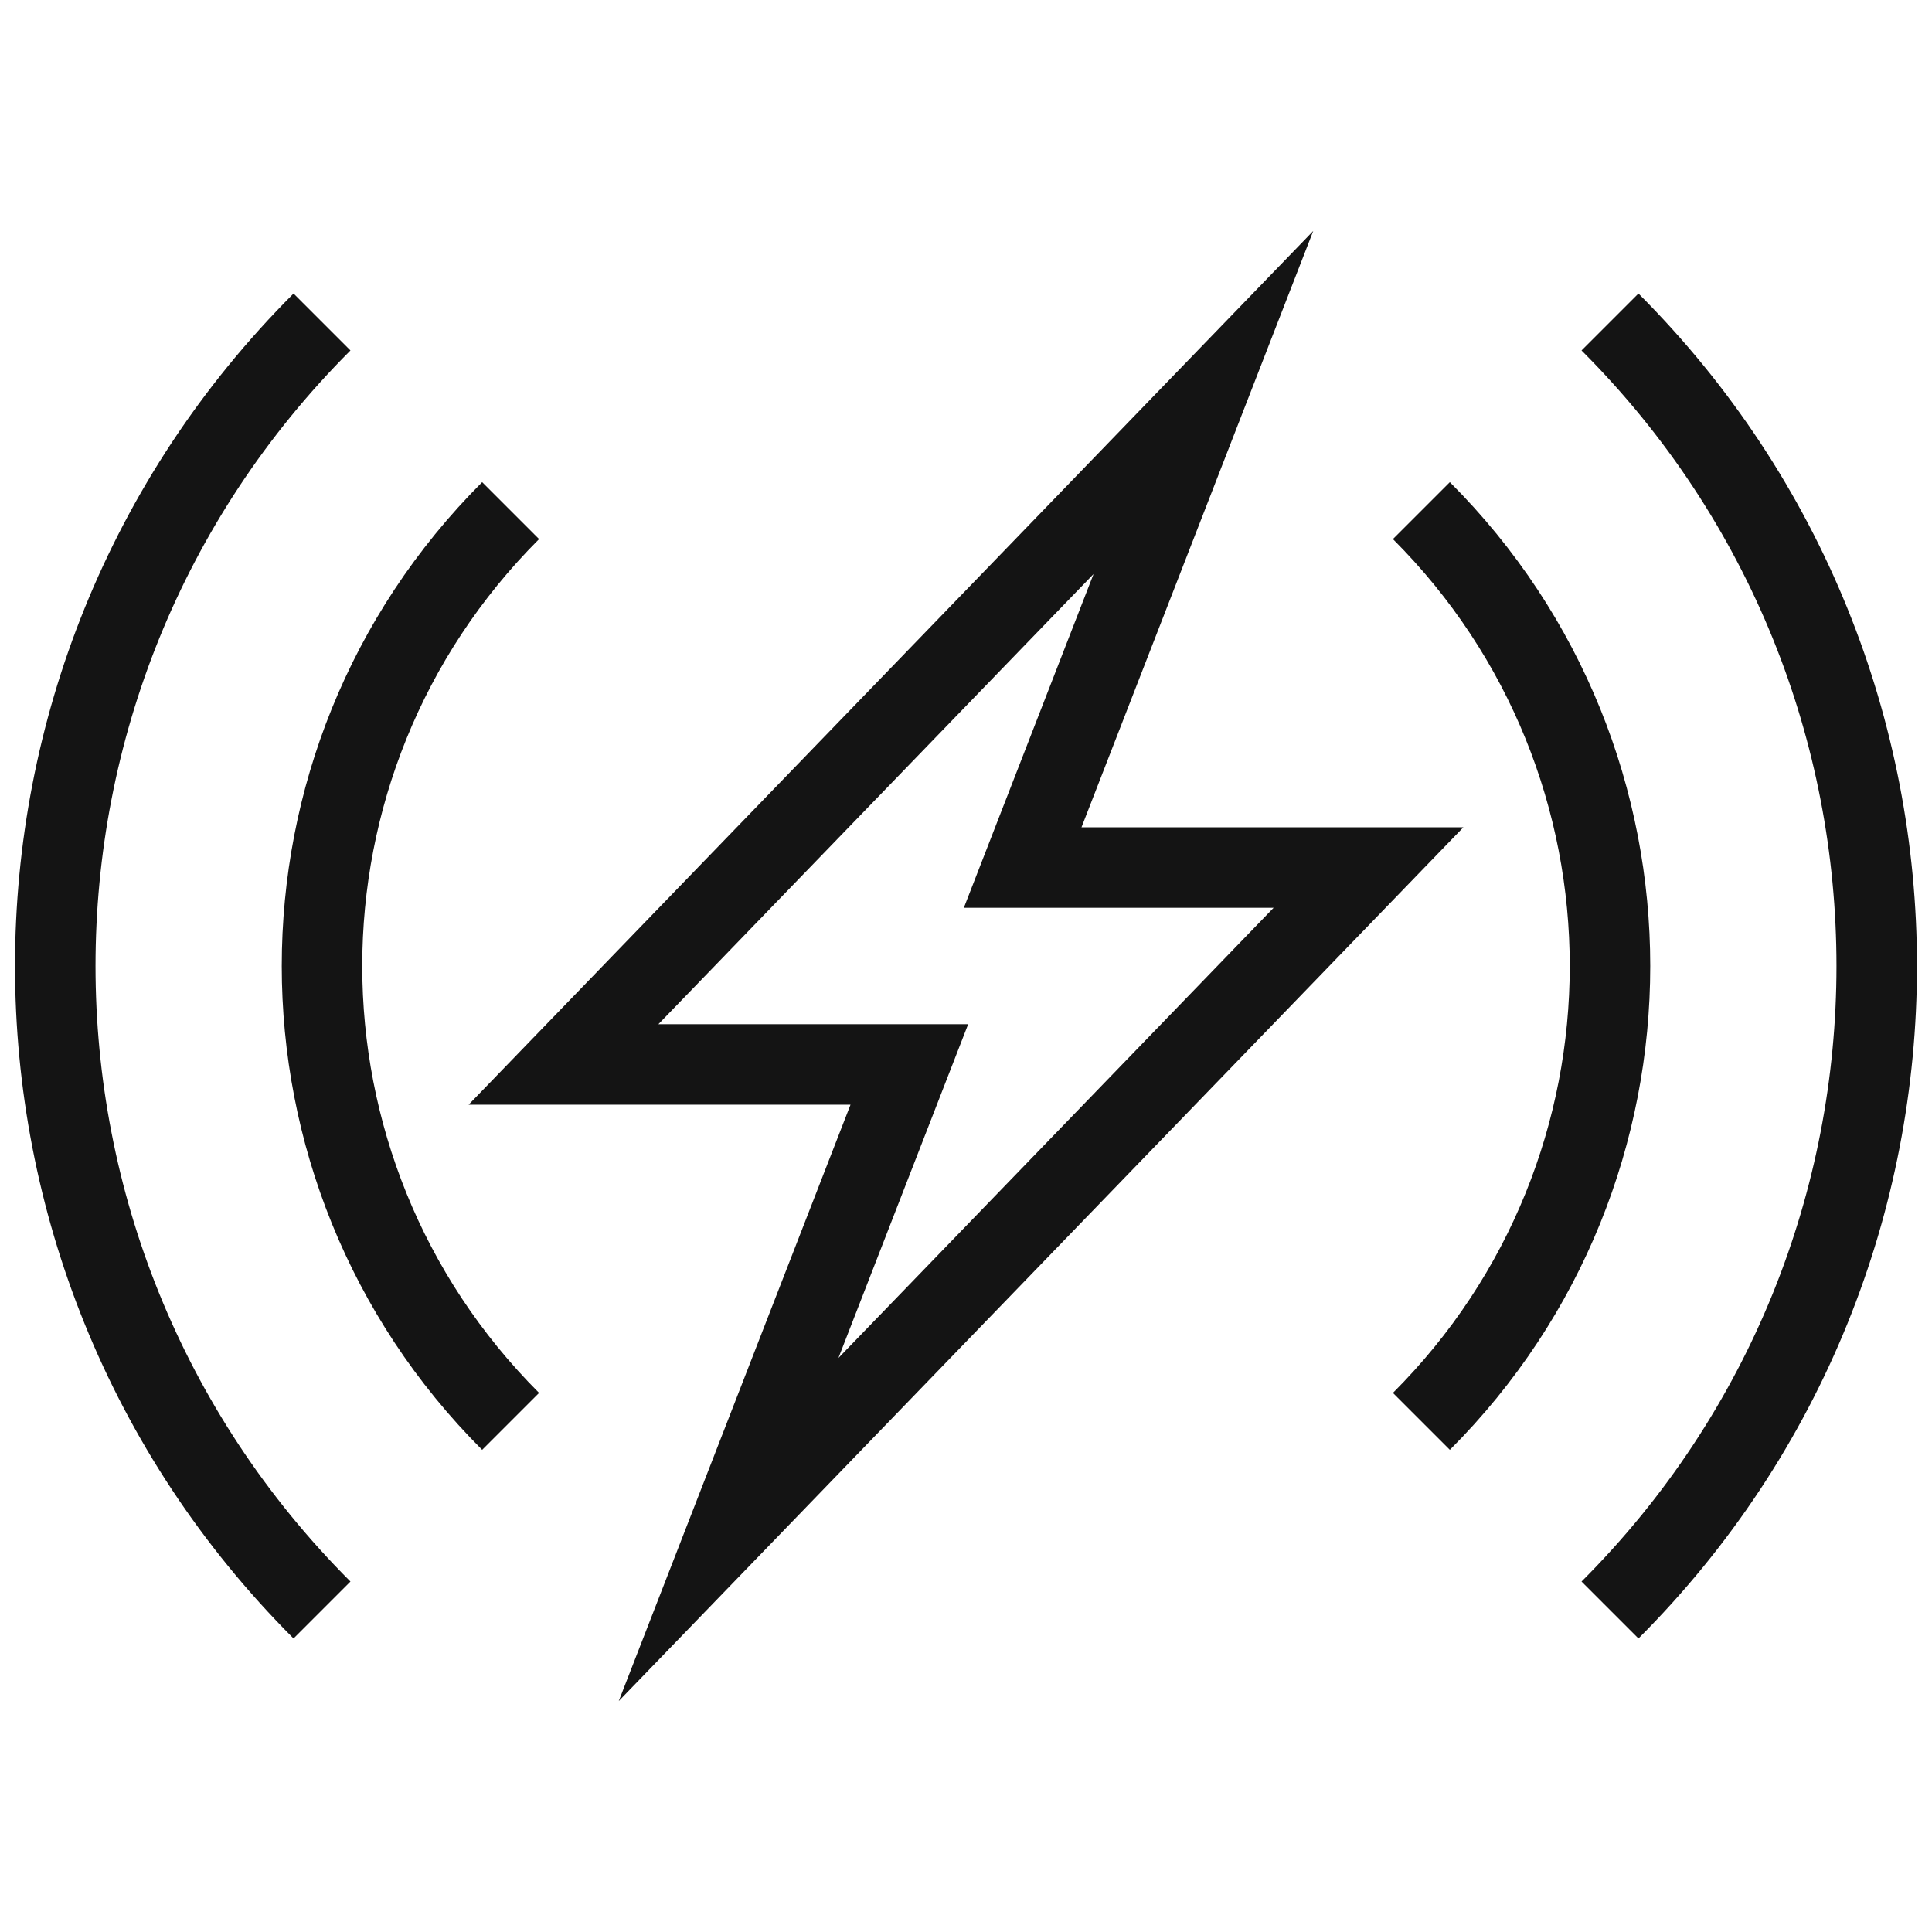
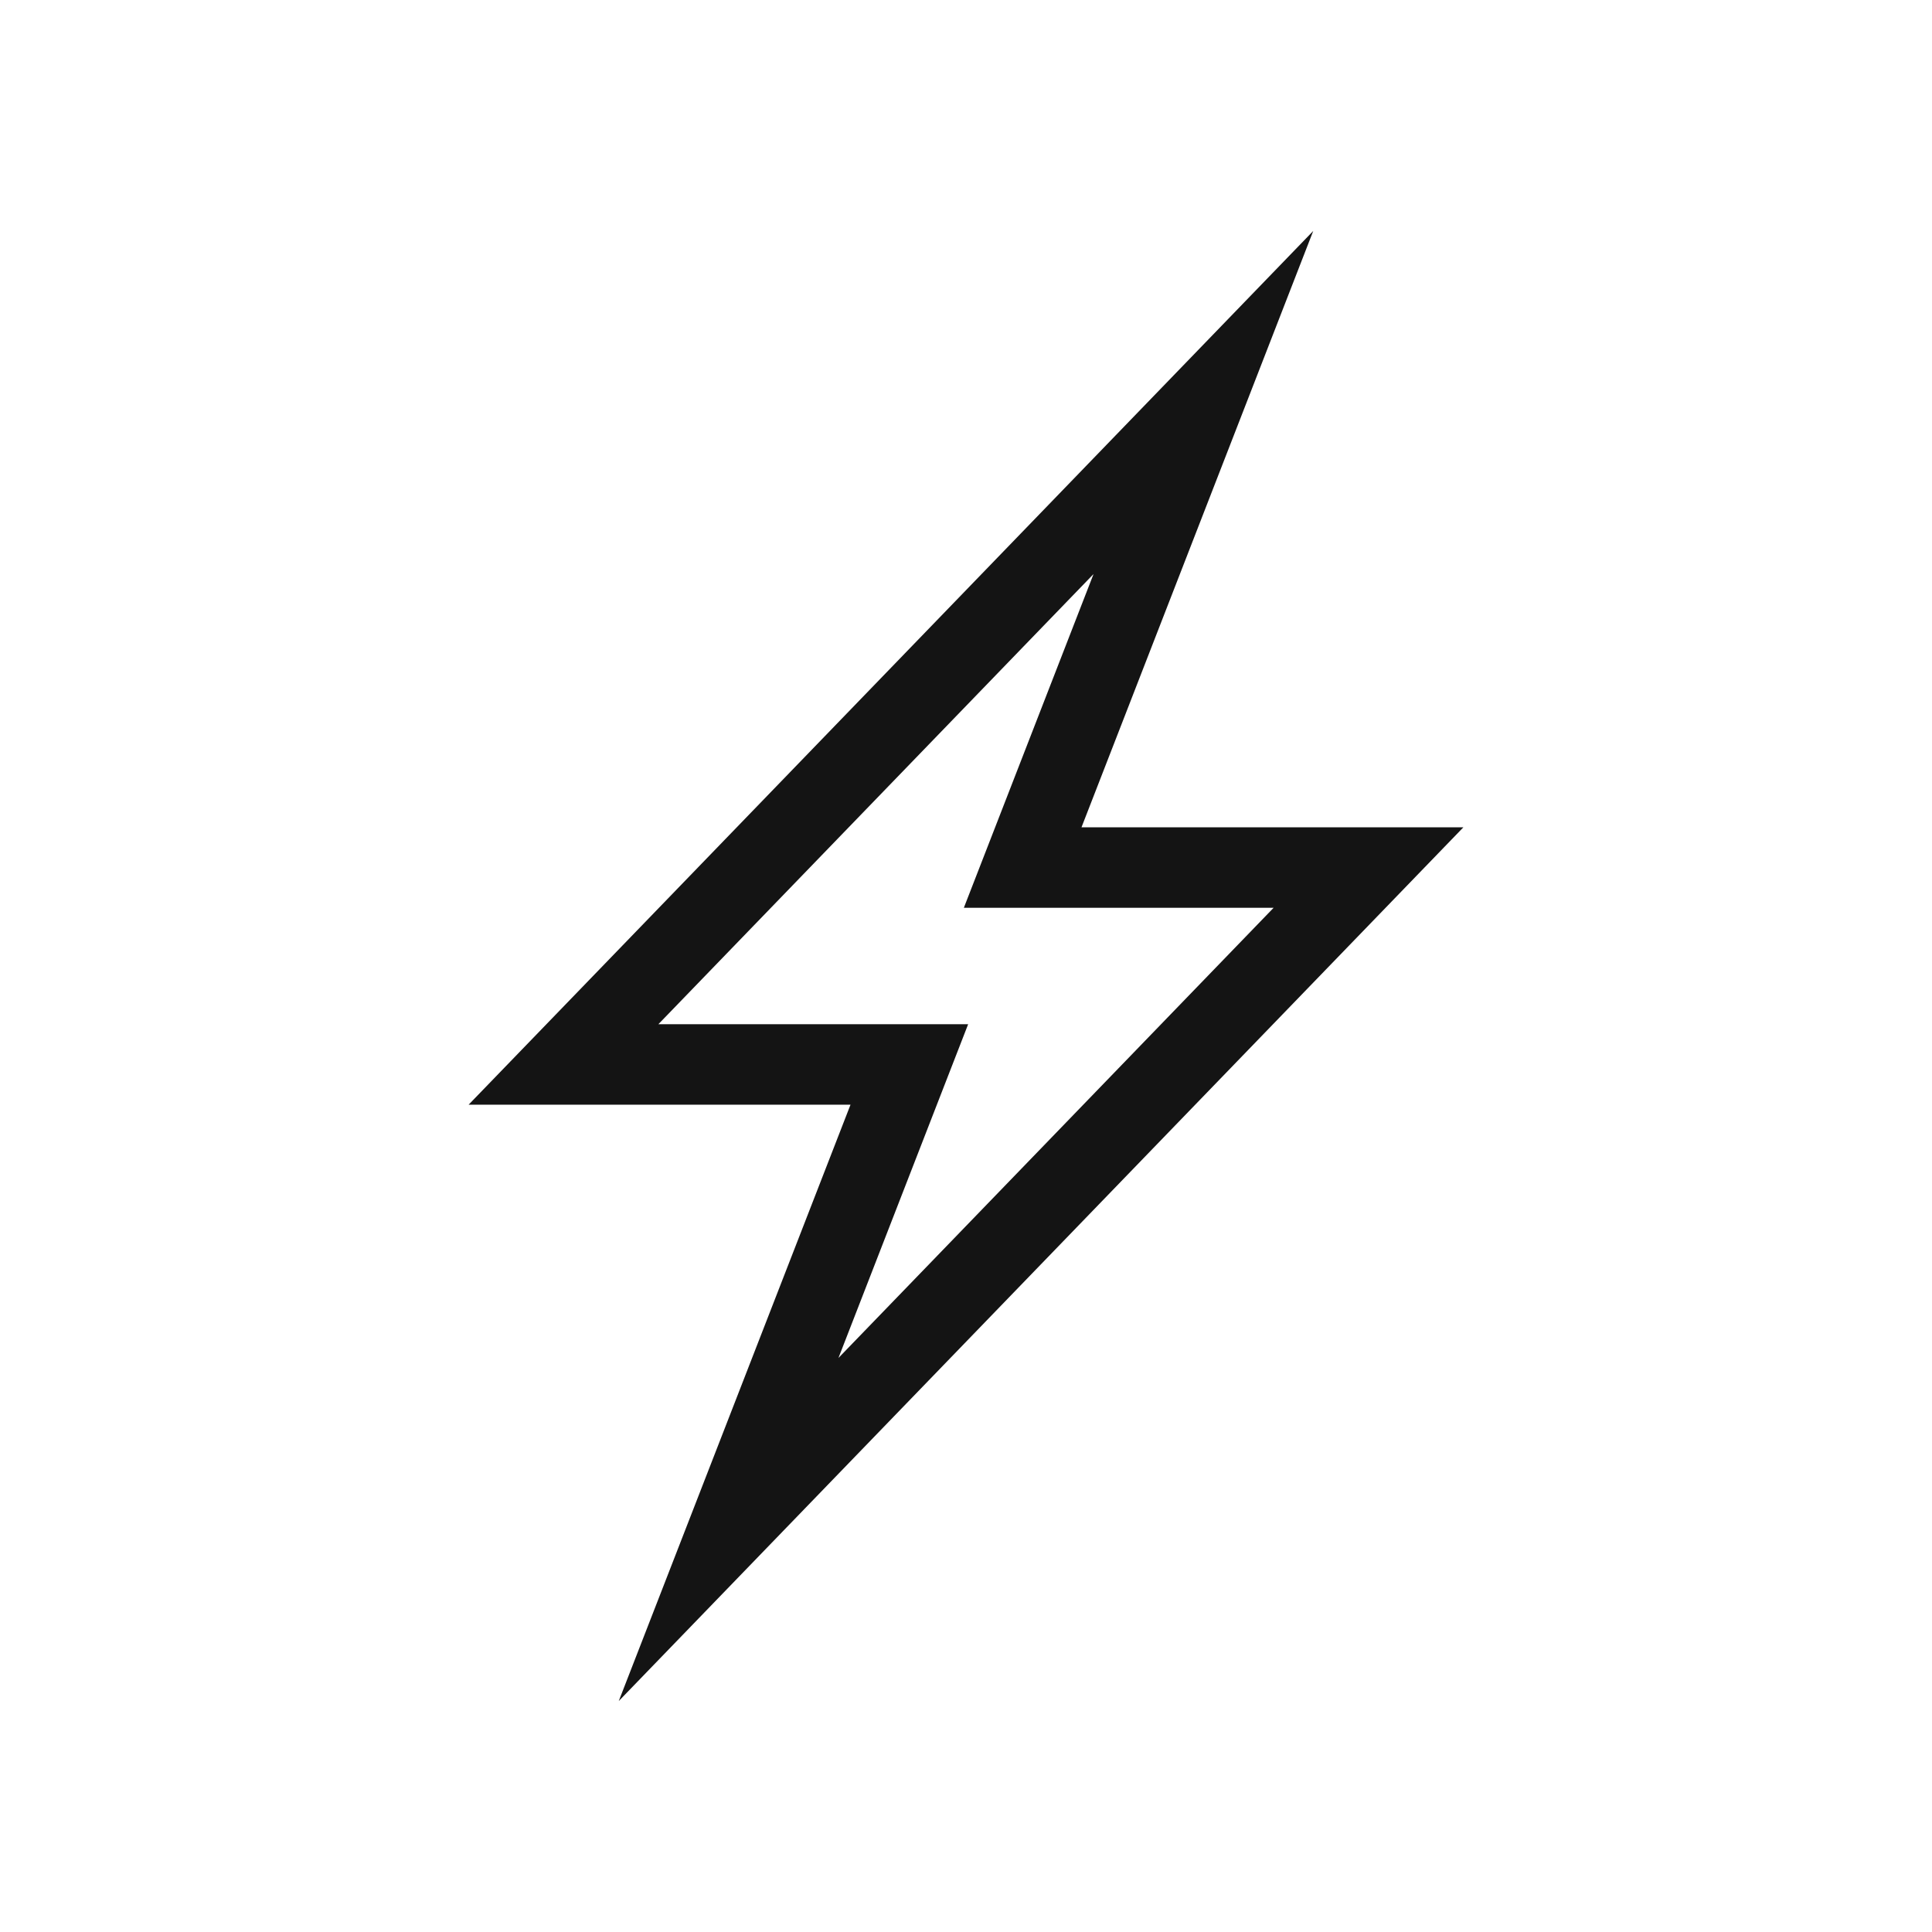
<svg xmlns="http://www.w3.org/2000/svg" width="24" height="24" viewBox="0 0 24 24" fill="none">
  <g clip-path="url(#clip0_377_3969)">
    <path fill-rule="evenodd" clip-rule="evenodd" d="M14.949 5L12.704 10.777H17L9.051 19L11.296 13.223H7L14.949 5Z" stroke="#141414" stroke-miterlimit="16" />
-     <path d="M17.657 6.343C20.781 9.467 20.781 14.533 17.657 17.657M6.343 17.657C3.219 14.533 3.219 9.467 6.343 6.343" stroke="#141414" stroke-miterlimit="16" />
-     <path d="M20 4C24.418 8.418 24.418 15.582 20 20M4 20C-0.418 15.582 -0.418 8.418 4 4" stroke="#141414" stroke-miterlimit="16" />
  </g>
  <defs>
    <clipPath id="clip0_377_3969">
      <rect width="24" height="24" fill="white" />
    </clipPath>
  </defs>
</svg>